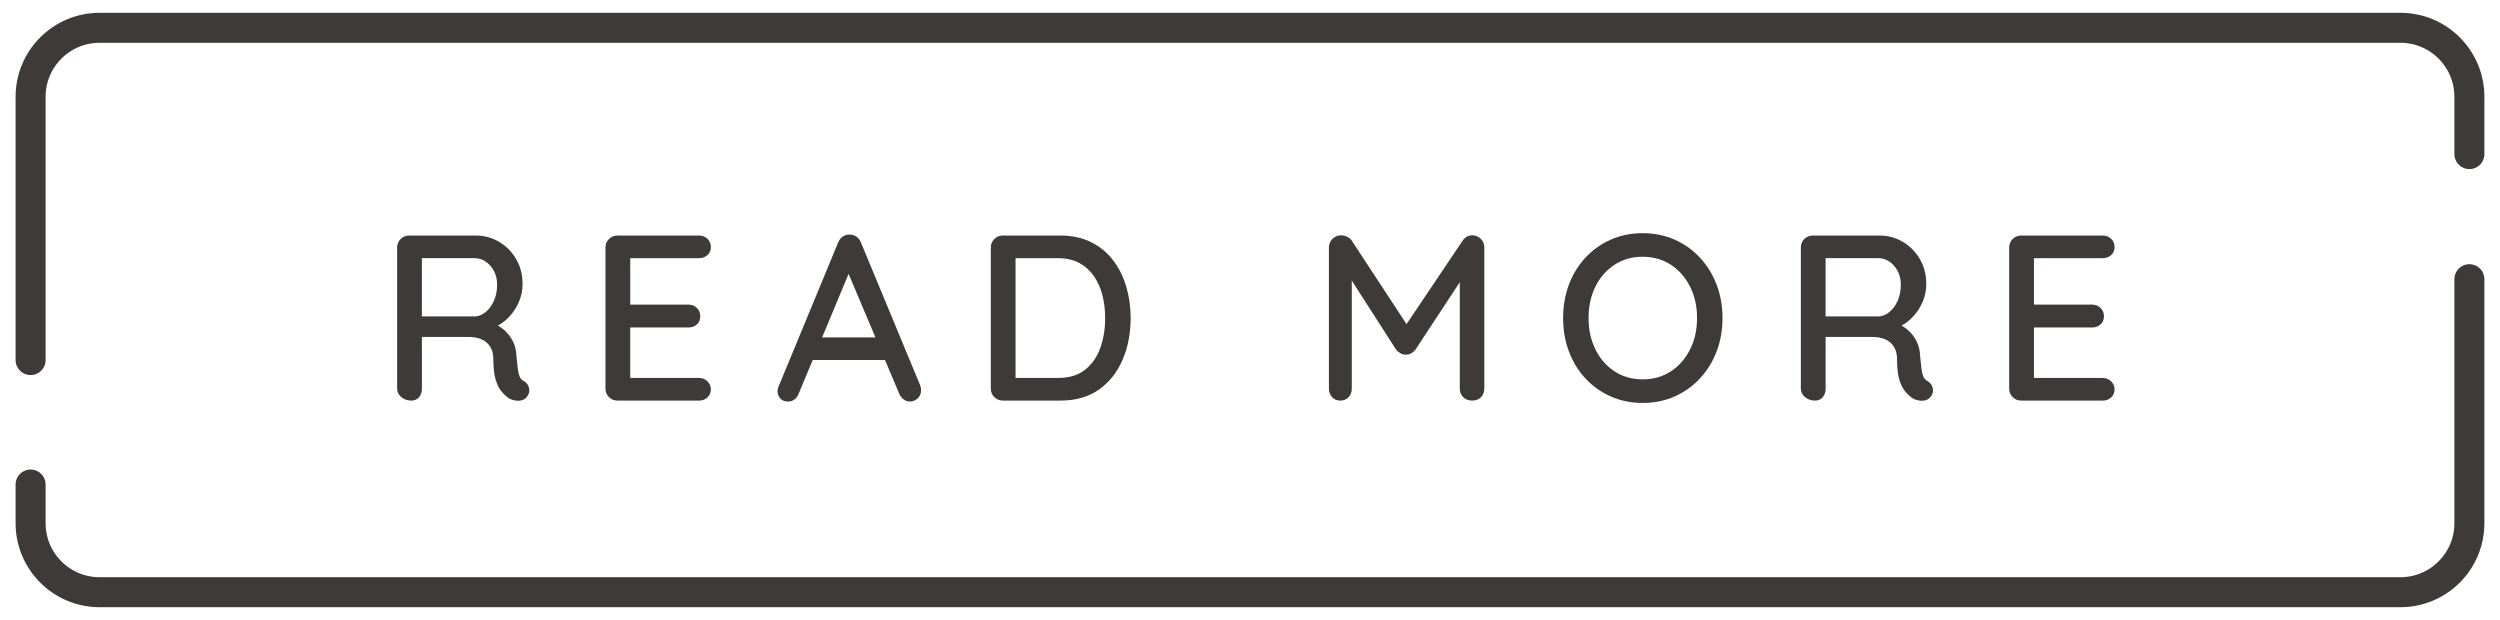
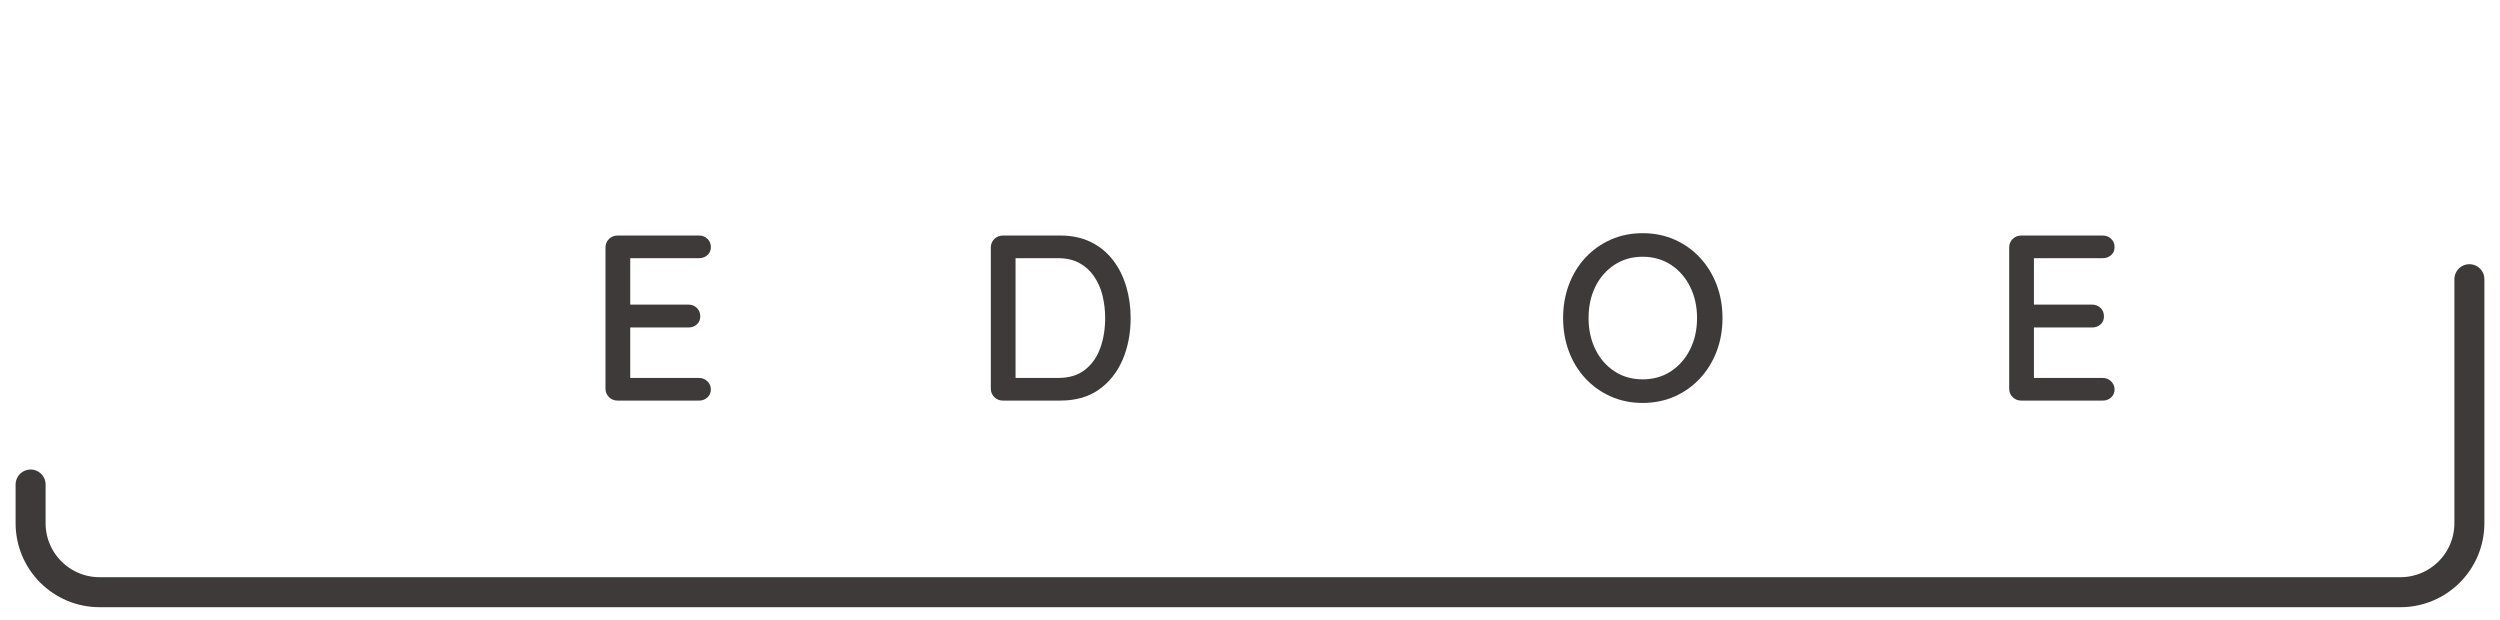
<svg xmlns="http://www.w3.org/2000/svg" version="1.1" id="レイヤー_1" x="0px" y="0px" width="250px" height="62px" viewBox="0 0 250 62" enable-background="new 0 0 250 62" xml:space="preserve">
  <g>
    <path fill="none" stroke="#3E3A39" stroke-width="3" stroke-linecap="round" stroke-linejoin="round" stroke-miterlimit="10" d="   M246.939,27.919V52.32c0,3.811-3.09,6.9-6.9,6.9H9.961c-3.812,0-6.901-3.09-6.901-6.9v-3.867" />
-     <path fill="none" stroke="#3E3A39" stroke-width="3" stroke-linecap="round" stroke-linejoin="round" stroke-miterlimit="10" d="   M3.06,36.008V9.681c0-3.812,3.09-6.901,6.901-6.901h230.078c3.811,0,6.9,3.09,6.9,6.901v5.729" />
    <g>
-       <path fill="#3E3A39" d="M41.129,40.059c-0.377,0-0.708-0.113-0.99-0.342c-0.283-0.229-0.425-0.516-0.425-0.861v-14.1    c0-0.346,0.118-0.632,0.354-0.86c0.236-0.228,0.519-0.342,0.849-0.342h6.649c0.849,0,1.627,0.208,2.334,0.625    c0.708,0.416,1.277,0.99,1.709,1.721c0.433,0.731,0.648,1.568,0.648,2.512c0,0.629-0.126,1.229-0.377,1.804    c-0.252,0.574-0.589,1.081-1.014,1.521c-0.424,0.441-0.904,0.771-1.438,0.99l-0.259-0.447c0.487,0.174,0.911,0.42,1.273,0.742    c0.361,0.322,0.648,0.699,0.861,1.133c0.212,0.432,0.326,0.924,0.342,1.473c0.047,0.488,0.09,0.893,0.13,1.215    c0.039,0.322,0.098,0.586,0.177,0.789c0.078,0.205,0.22,0.363,0.424,0.473c0.283,0.156,0.46,0.393,0.53,0.707    c0.071,0.314,0.004,0.598-0.2,0.85c-0.142,0.188-0.318,0.311-0.531,0.365c-0.212,0.055-0.428,0.063-0.648,0.023    s-0.409-0.098-0.565-0.178c-0.252-0.156-0.507-0.381-0.767-0.672s-0.468-0.695-0.625-1.213c-0.157-0.52-0.235-1.203-0.235-2.053    c0-0.393-0.063-0.73-0.189-1.014s-0.299-0.514-0.519-0.695c-0.22-0.18-0.48-0.314-0.778-0.4c-0.299-0.086-0.629-0.131-0.99-0.131    H41.86l0.33-0.471v5.635c0,0.346-0.094,0.633-0.283,0.861C41.719,39.945,41.459,40.059,41.129,40.059z M41.884,31.641h5.635    c0.361-0.016,0.711-0.161,1.049-0.437c0.338-0.275,0.613-0.648,0.825-1.12c0.212-0.472,0.318-1.006,0.318-1.604    c0-0.754-0.224-1.387-0.672-1.897c-0.448-0.511-0.979-0.767-1.592-0.767h-5.517l0.259-0.613v6.933L41.884,31.641z" />
      <path fill="#3E3A39" d="M61.751,23.553h8.158c0.33,0,0.609,0.11,0.837,0.33c0.228,0.221,0.342,0.495,0.342,0.825    s-0.114,0.598-0.342,0.802c-0.228,0.204-0.507,0.307-0.837,0.307h-7.121l0.236-0.401v5.282l-0.212-0.236h6.036    c0.33,0,0.609,0.11,0.837,0.33c0.228,0.221,0.342,0.504,0.342,0.85c0,0.33-0.114,0.597-0.342,0.802    c-0.228,0.203-0.507,0.305-0.837,0.305h-5.989l0.165-0.211v5.447l-0.165-0.189h7.05c0.33,0,0.609,0.113,0.837,0.342    c0.228,0.229,0.342,0.492,0.342,0.789c0,0.33-0.114,0.602-0.342,0.814c-0.228,0.213-0.507,0.318-0.837,0.318h-8.158    c-0.33,0-0.613-0.113-0.849-0.342s-0.354-0.516-0.354-0.861v-14.1c0-0.346,0.118-0.632,0.354-0.86    C61.138,23.667,61.421,23.553,61.751,23.553z" />
-       <path fill="#3E3A39" d="M85.179,26.619l-5.305,12.733c-0.094,0.252-0.236,0.447-0.425,0.59c-0.188,0.141-0.4,0.211-0.636,0.211    c-0.346,0-0.605-0.098-0.778-0.295c-0.173-0.195-0.268-0.443-0.283-0.742c0-0.109,0.023-0.236,0.07-0.377l5.989-14.478    c0.11-0.267,0.271-0.472,0.483-0.612c0.212-0.142,0.444-0.204,0.695-0.189c0.236,0,0.456,0.071,0.661,0.213    c0.204,0.142,0.354,0.338,0.448,0.589l5.918,14.265c0.063,0.158,0.094,0.314,0.094,0.473c0,0.346-0.114,0.625-0.342,0.836    c-0.228,0.213-0.483,0.318-0.767,0.318c-0.236,0-0.452-0.074-0.648-0.225c-0.197-0.148-0.342-0.342-0.436-0.576l-5.353-12.663    L85.179,26.619z M80.817,36.002l1.061-2.264h6.673l0.401,2.264H80.817z" />
      <path fill="#3E3A39" d="M106.037,23.553c1.147,0,2.161,0.216,3.042,0.648s1.615,1.029,2.205,1.792s1.034,1.643,1.333,2.641    c0.298,0.999,0.448,2.056,0.448,3.172c0,1.524-0.268,2.911-0.802,4.161c-0.535,1.25-1.32,2.244-2.358,2.982    c-1.037,0.74-2.327,1.109-3.867,1.109h-5.753c-0.33,0-0.613-0.113-0.849-0.342s-0.354-0.516-0.354-0.861v-14.1    c0-0.346,0.118-0.632,0.354-0.86c0.236-0.228,0.519-0.342,0.849-0.342H106.037z M105.801,37.795c1.116,0,2.02-0.275,2.711-0.826    c0.691-0.549,1.199-1.275,1.521-2.18c0.322-0.904,0.483-1.898,0.483-2.983c0-0.802-0.091-1.561-0.271-2.275    c-0.181-0.716-0.464-1.353-0.849-1.91s-0.873-0.998-1.462-1.32s-1.301-0.483-2.134-0.483h-4.457l0.212-0.212v12.426l-0.142-0.236    H105.801z" />
-       <path fill="#3E3A39" d="M134.119,23.53c0.189,0,0.385,0.047,0.59,0.142c0.203,0.094,0.361,0.228,0.471,0.4l5.99,9.125    l-1.014-0.047l6.105-9.079c0.252-0.361,0.574-0.542,0.967-0.542c0.314,0,0.594,0.114,0.838,0.342    c0.242,0.228,0.365,0.515,0.365,0.86v14.124c0,0.346-0.109,0.633-0.33,0.861s-0.512,0.342-0.873,0.342    c-0.377,0-0.68-0.113-0.908-0.342c-0.227-0.229-0.342-0.516-0.342-0.861V26.901l0.756,0.166l-5.188,7.898    c-0.111,0.143-0.252,0.264-0.426,0.365c-0.172,0.104-0.354,0.146-0.541,0.131c-0.174,0.016-0.35-0.027-0.531-0.131    c-0.18-0.102-0.326-0.223-0.436-0.365l-4.998-7.781l0.564-0.943v12.615c0,0.346-0.105,0.633-0.318,0.861    c-0.211,0.229-0.49,0.342-0.836,0.342c-0.33,0-0.602-0.113-0.814-0.342c-0.211-0.229-0.318-0.516-0.318-0.861V24.732    c0-0.33,0.121-0.613,0.365-0.849S133.789,23.53,134.119,23.53z" />
      <path fill="#3E3A39" d="M172.25,31.806c0,1.194-0.195,2.307-0.588,3.336c-0.395,1.029-0.947,1.93-1.664,2.699    c-0.715,0.77-1.559,1.371-2.533,1.805c-0.975,0.432-2.045,0.648-3.207,0.648c-1.148,0-2.209-0.217-3.184-0.648    c-0.975-0.434-1.82-1.035-2.535-1.805s-1.266-1.67-1.65-2.699s-0.578-2.143-0.578-3.336c0-1.194,0.193-2.307,0.578-3.337    c0.385-1.029,0.936-1.93,1.65-2.699c0.715-0.771,1.561-1.372,2.535-1.805c0.975-0.432,2.035-0.648,3.184-0.648    c1.162,0,2.232,0.217,3.207,0.648c0.975,0.433,1.818,1.034,2.533,1.805c0.717,0.77,1.27,1.67,1.664,2.699    C172.055,29.5,172.25,30.612,172.25,31.806z M169.705,31.806c0-1.163-0.232-2.209-0.697-3.137    c-0.463-0.927-1.104-1.658-1.92-2.192c-0.818-0.534-1.762-0.802-2.83-0.802c-1.053,0-1.988,0.268-2.807,0.802    c-0.816,0.534-1.453,1.262-1.91,2.181c-0.455,0.92-0.684,1.969-0.684,3.148c0,1.163,0.229,2.208,0.684,3.135    c0.457,0.928,1.094,1.658,1.91,2.193c0.818,0.535,1.754,0.801,2.807,0.801c1.068,0,2.012-0.266,2.83-0.801    c0.816-0.535,1.457-1.266,1.92-2.193C169.473,34.014,169.705,32.969,169.705,31.806z" />
-       <path fill="#3E3A39" d="M181.498,40.059c-0.377,0-0.707-0.113-0.99-0.342s-0.424-0.516-0.424-0.861v-14.1    c0-0.346,0.117-0.632,0.354-0.86c0.236-0.228,0.52-0.342,0.85-0.342h6.648c0.85,0,1.627,0.208,2.334,0.625    c0.707,0.416,1.277,0.99,1.709,1.721c0.434,0.731,0.648,1.568,0.648,2.512c0,0.629-0.125,1.229-0.377,1.804    s-0.588,1.081-1.014,1.521c-0.424,0.441-0.904,0.771-1.438,0.99l-0.26-0.447c0.486,0.174,0.912,0.42,1.273,0.742    s0.648,0.699,0.861,1.133c0.211,0.432,0.324,0.924,0.342,1.473c0.047,0.488,0.09,0.893,0.129,1.215s0.098,0.586,0.178,0.789    c0.078,0.205,0.219,0.363,0.424,0.473c0.283,0.156,0.459,0.393,0.529,0.707c0.072,0.314,0.004,0.598-0.199,0.85    c-0.143,0.188-0.318,0.311-0.531,0.365c-0.211,0.055-0.428,0.063-0.648,0.023s-0.408-0.098-0.564-0.178    c-0.252-0.156-0.508-0.381-0.768-0.672s-0.467-0.695-0.625-1.213c-0.156-0.52-0.234-1.203-0.234-2.053    c0-0.393-0.064-0.73-0.189-1.014c-0.127-0.283-0.299-0.514-0.52-0.695c-0.219-0.18-0.479-0.314-0.777-0.4s-0.629-0.131-0.99-0.131    h-4.998l0.33-0.471v5.635c0,0.346-0.096,0.633-0.283,0.861C182.088,39.945,181.828,40.059,181.498,40.059z M182.254,31.641h5.635    c0.361-0.016,0.711-0.161,1.049-0.437s0.613-0.648,0.826-1.12c0.211-0.472,0.318-1.006,0.318-1.604    c0-0.754-0.225-1.387-0.672-1.897c-0.449-0.511-0.979-0.767-1.592-0.767h-5.518l0.26-0.613v6.933L182.254,31.641z" />
      <path fill="#3E3A39" d="M202.121,23.553h8.158c0.33,0,0.609,0.11,0.836,0.33c0.229,0.221,0.342,0.495,0.342,0.825    s-0.113,0.598-0.342,0.802c-0.227,0.204-0.506,0.307-0.836,0.307h-7.121l0.236-0.401v5.282l-0.213-0.236h6.035    c0.33,0,0.609,0.11,0.838,0.33c0.229,0.221,0.342,0.504,0.342,0.85c0,0.33-0.113,0.597-0.342,0.802    c-0.229,0.203-0.508,0.305-0.838,0.305h-5.988l0.166-0.211v5.447l-0.166-0.189h7.051c0.33,0,0.609,0.113,0.836,0.342    c0.229,0.229,0.342,0.492,0.342,0.789c0,0.33-0.113,0.602-0.342,0.814c-0.227,0.213-0.506,0.318-0.836,0.318h-8.158    c-0.33,0-0.613-0.113-0.85-0.342s-0.354-0.516-0.354-0.861v-14.1c0-0.346,0.117-0.632,0.354-0.86    C201.508,23.667,201.791,23.553,202.121,23.553z" />
    </g>
  </g>
</svg>